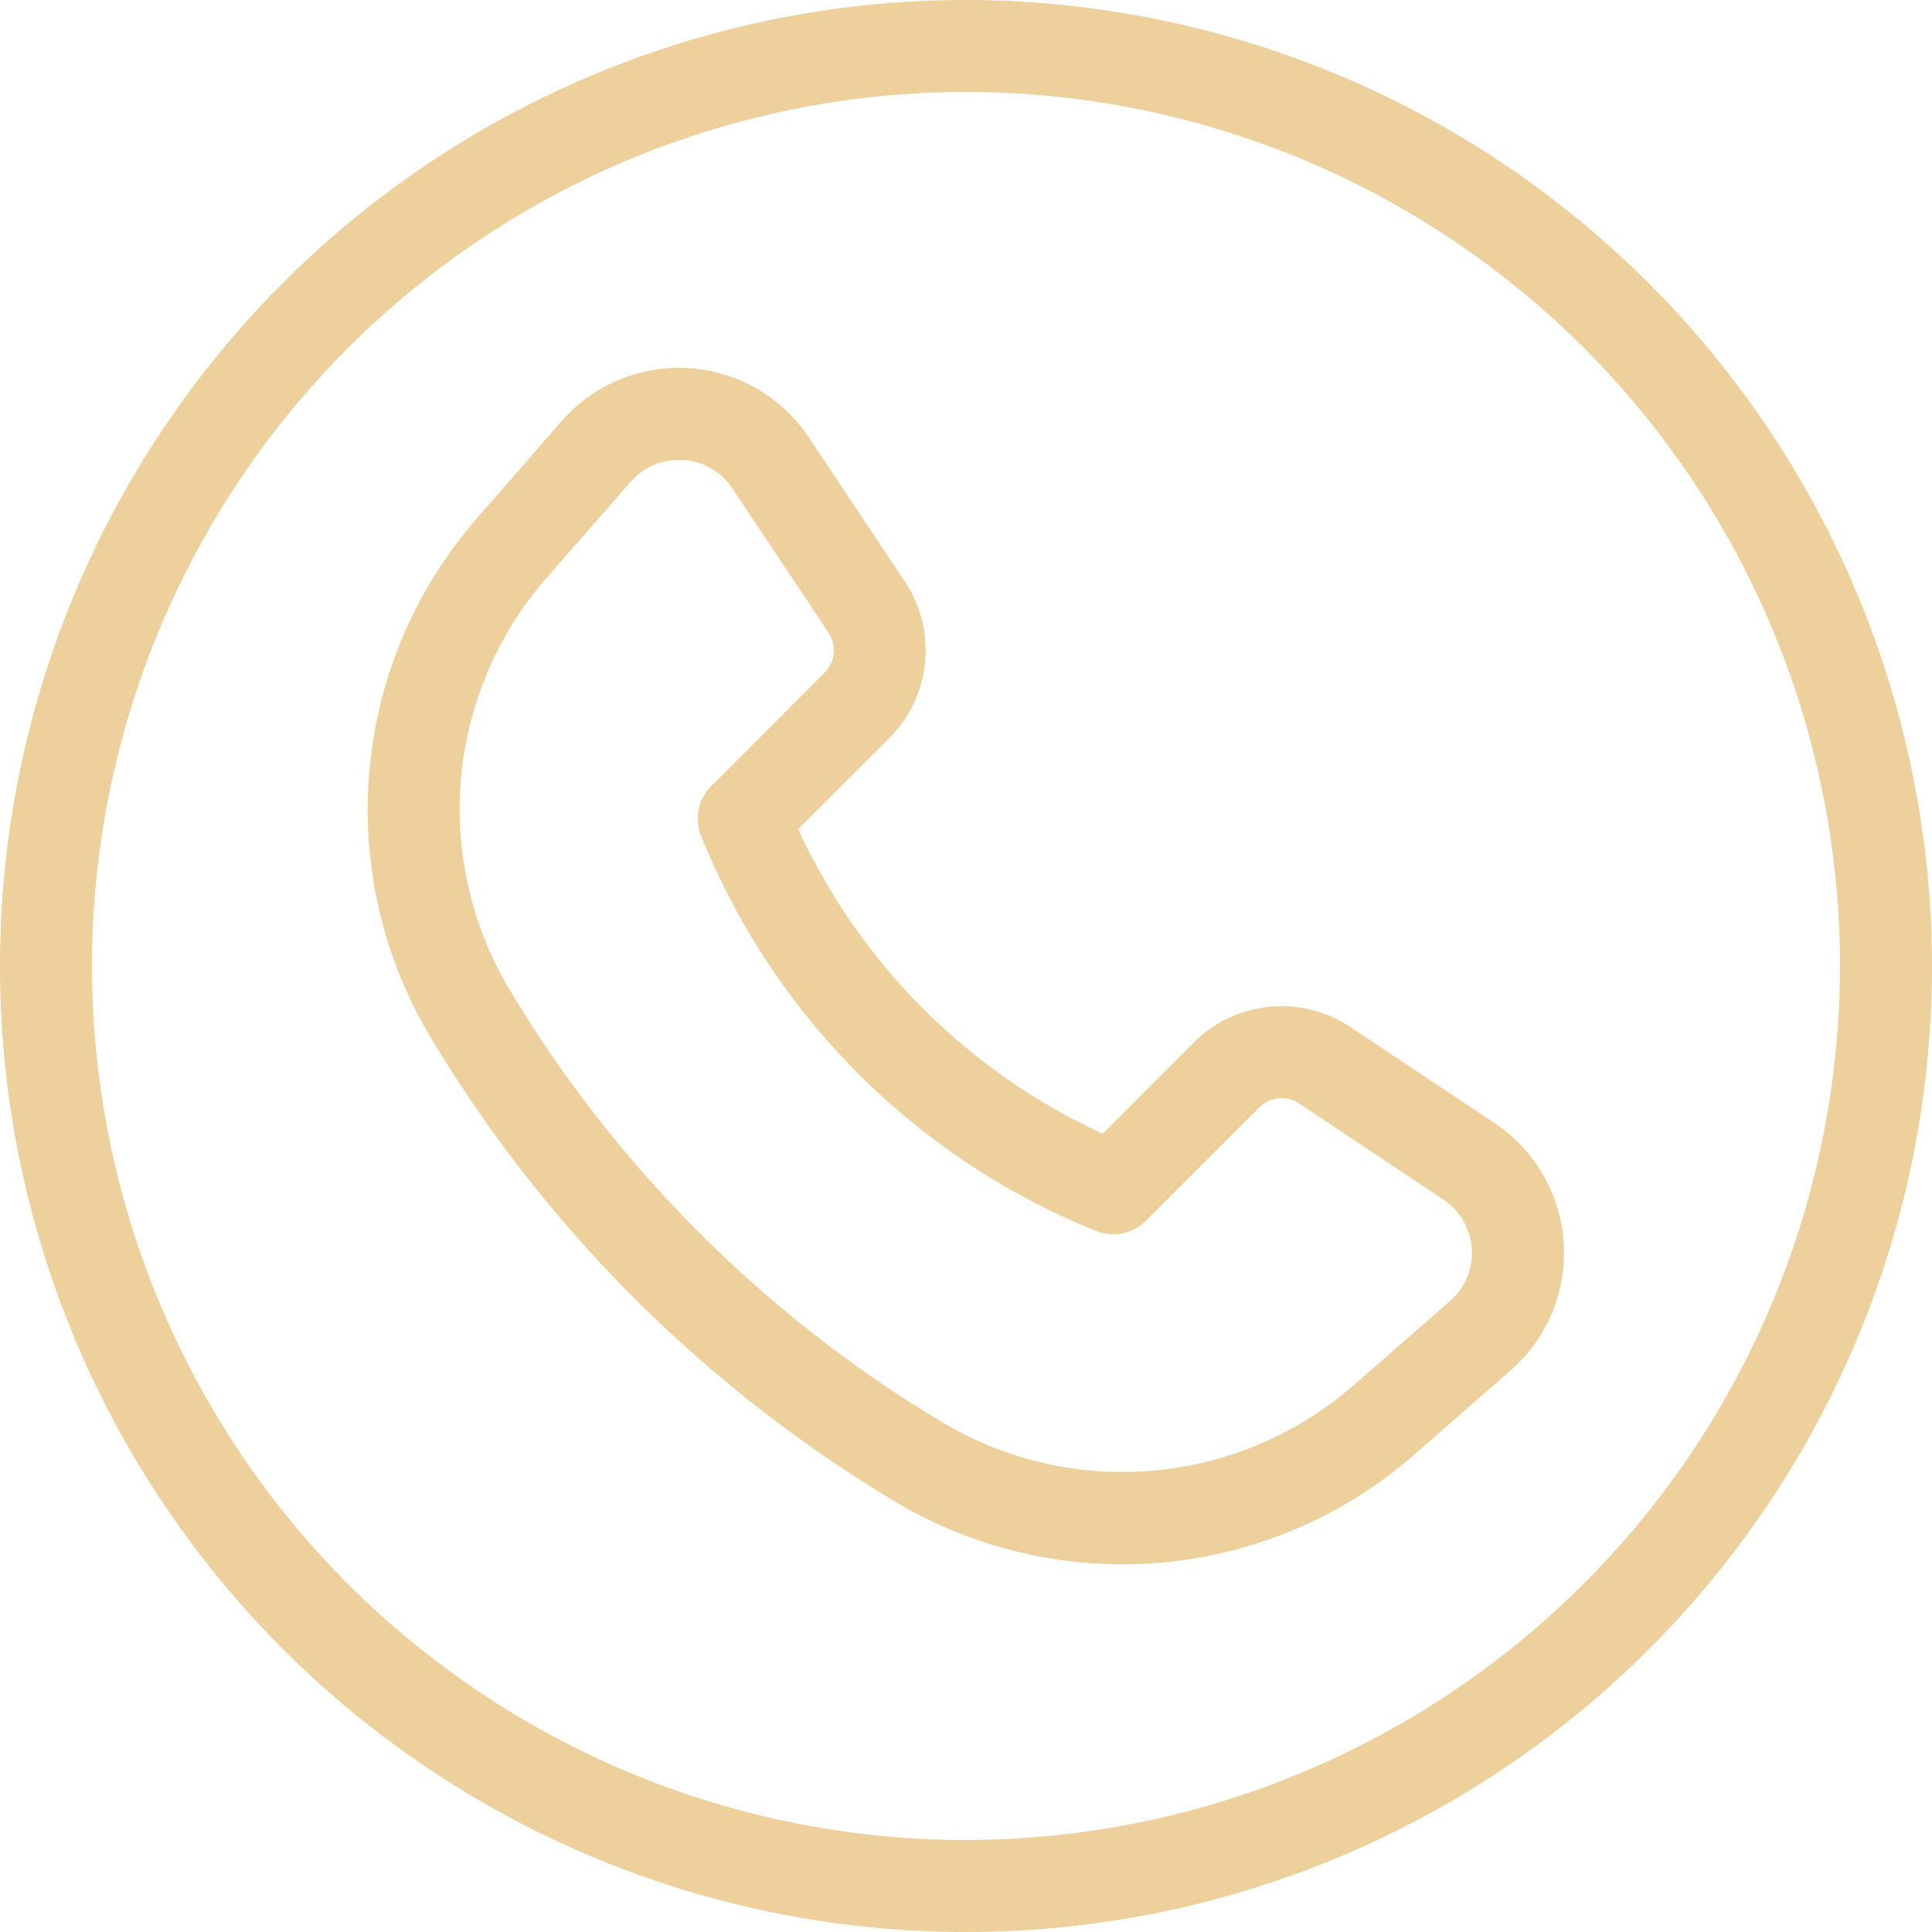
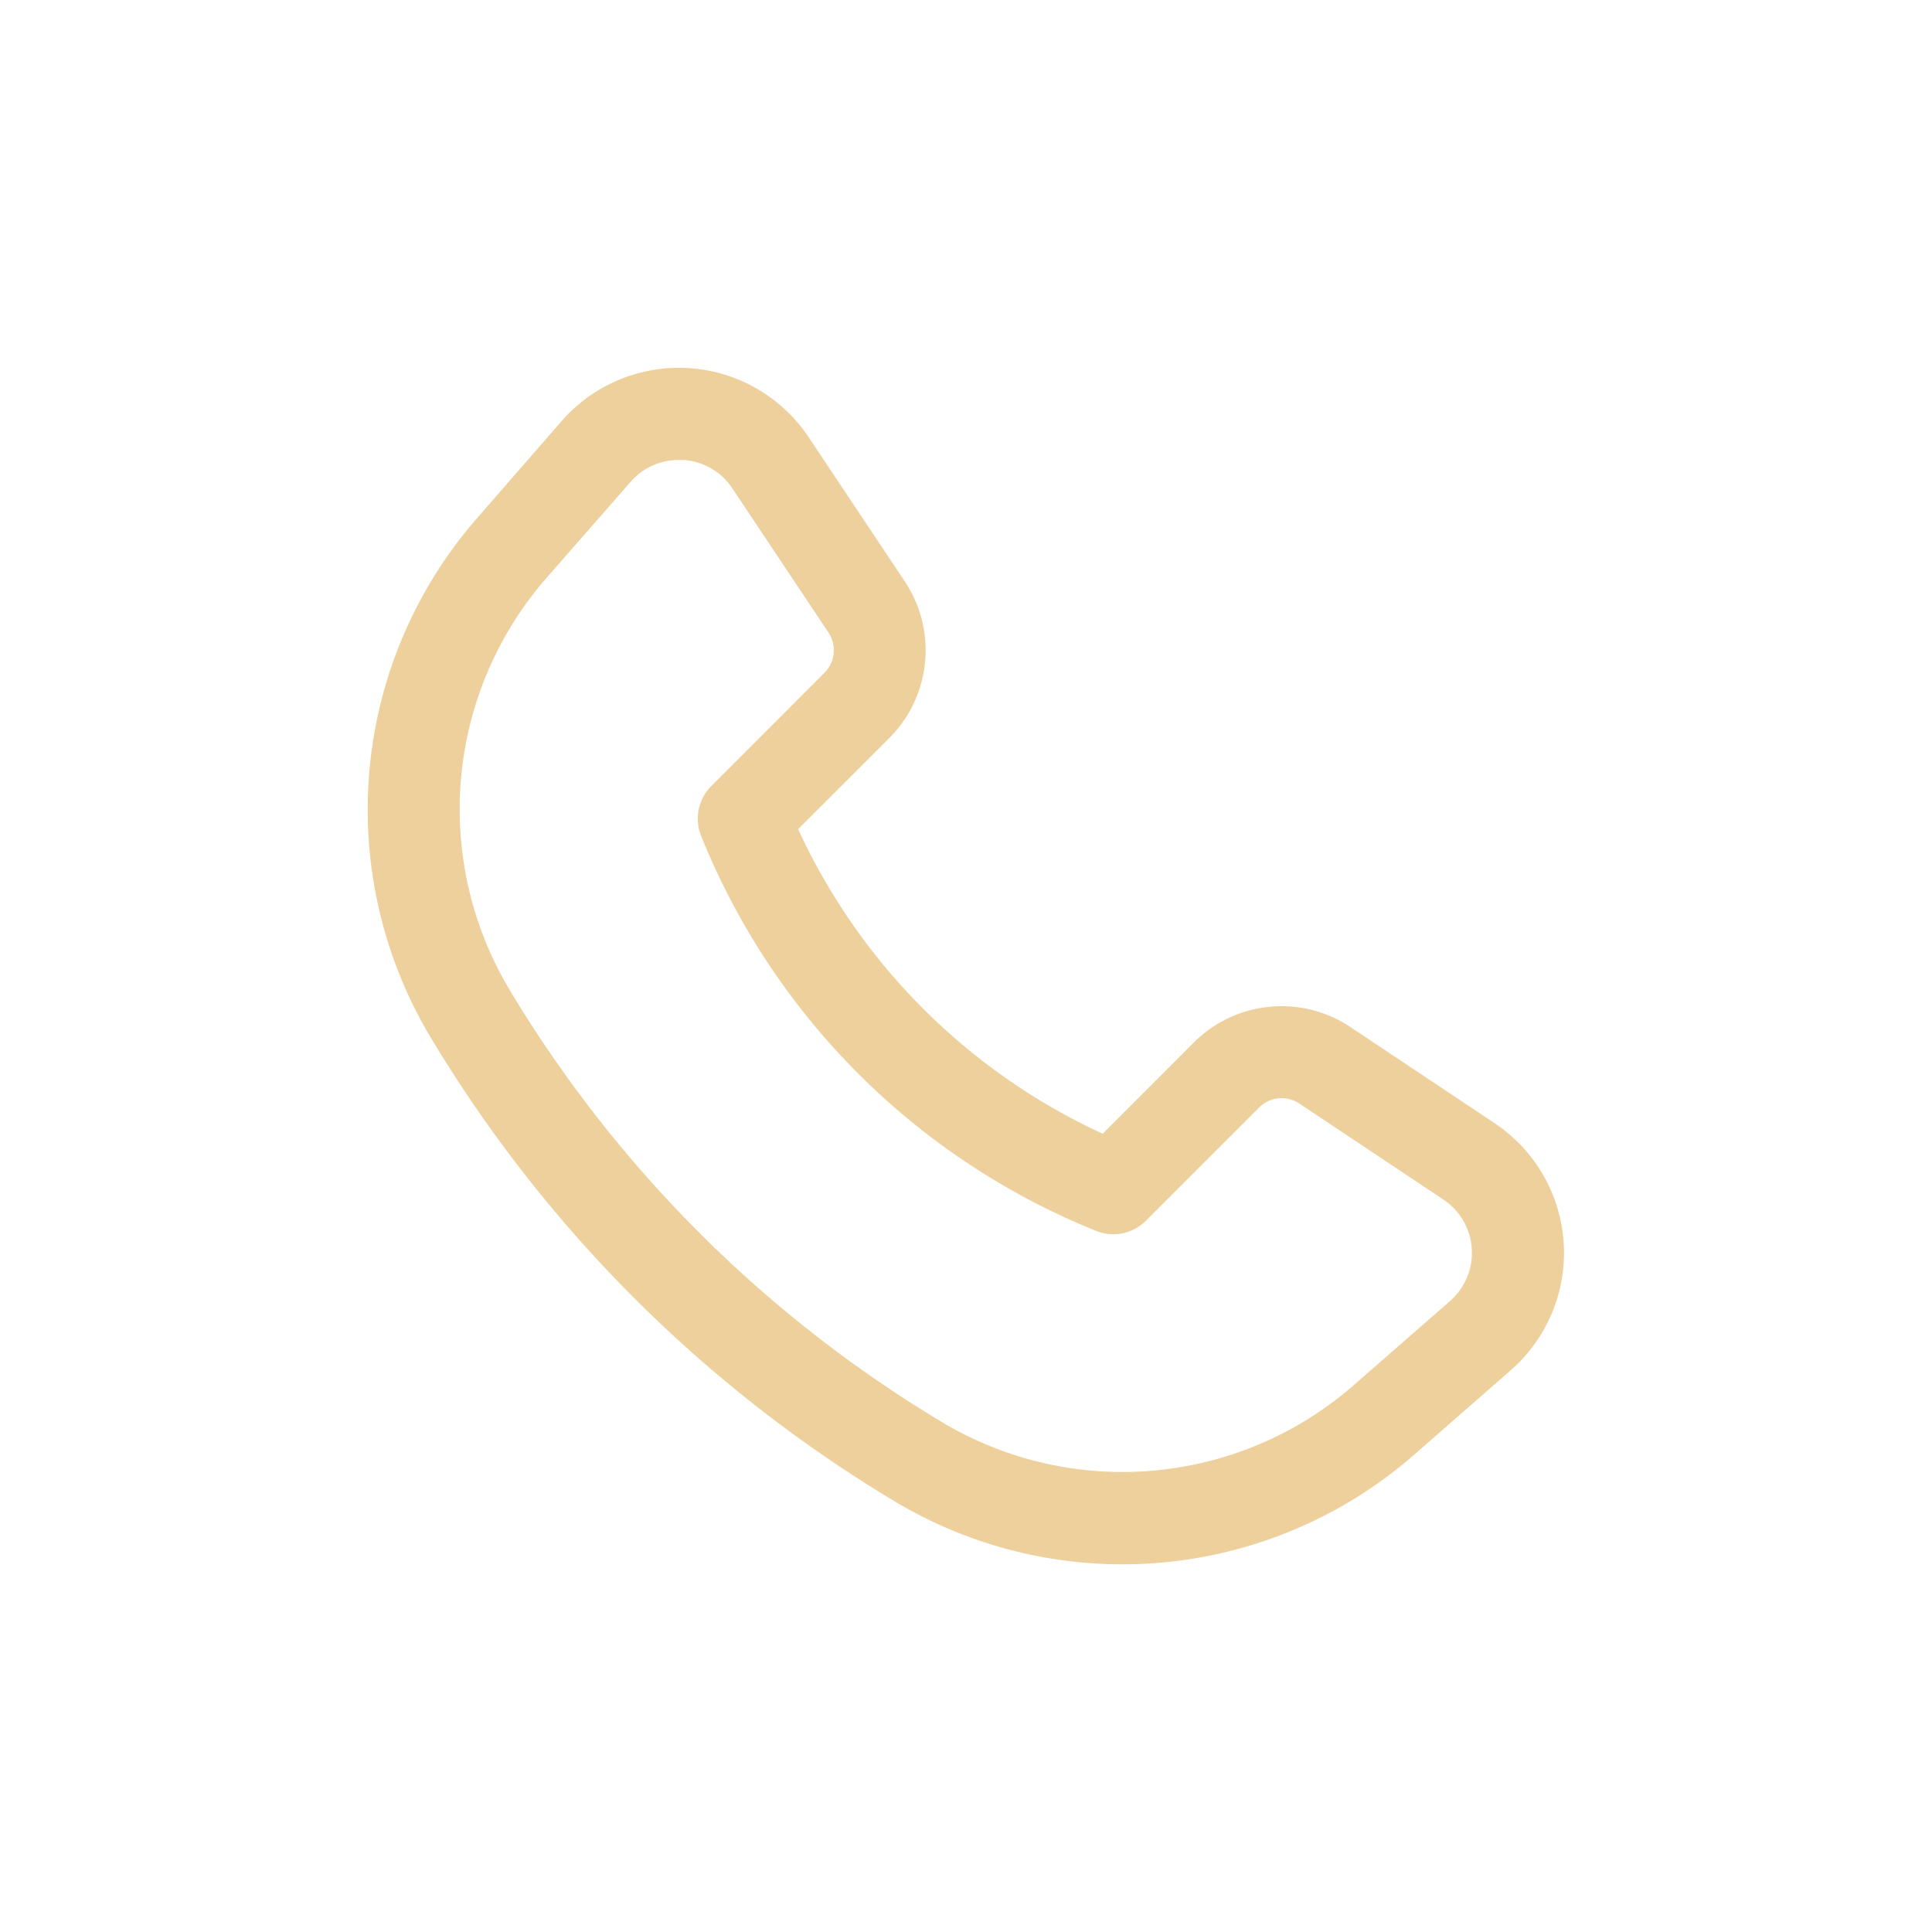
<svg xmlns="http://www.w3.org/2000/svg" fill="#eed09c" height="42" preserveAspectRatio="xMidYMid meet" version="1" viewBox="1.0 1.0 42.0 42.0" width="42" zoomAndPan="magnify">
  <g data-name="Layer 2" id="change1_1">
    <path d="M33.491,25.416l-3.137-2.091a2.7,2.7,0,0,0-3.4.336l-1.983,1.985a13.5,13.5,0,0,1-6.62-6.621l1.984-1.983a2.7,2.7,0,0,0,.336-3.4l-2.091-3.137a3.389,3.389,0,0,0-5.37-.352L11.392,12.24a9.636,9.636,0,0,0-1.015,11.337A29.389,29.389,0,0,0,20.423,33.622,9.634,9.634,0,0,0,31.76,32.609l2.083-1.822h0a3.389,3.389,0,0,0-.352-5.37Zm-.966,3.866L30.443,31.1a7.641,7.641,0,0,1-8.991.8,27.387,27.387,0,0,1-9.36-9.359,7.644,7.644,0,0,1,.8-8.991l1.823-2.082A1.375,1.375,0,0,1,15.762,11q.046,0,.093,0a1.38,1.38,0,0,1,1.065.616l2.091,3.136a.693.693,0,0,1-.086.872L16.462,18.09a1,1,0,0,0-.222,1.078,15.5,15.5,0,0,0,8.592,8.592,1,1,0,0,0,1.078-.222l2.463-2.463a.693.693,0,0,1,.872-.086l3.137,2.091a1.39,1.39,0,0,1,.143,2.2Z" fill="inherit" />
-     <path d="M22,1A21,21,0,1,0,43,22,21.023,21.023,0,0,0,22,1Zm0,40A19,19,0,1,1,41,22,19.021,19.021,0,0,1,22,41Z" fill="inherit" />
  </g>
</svg>